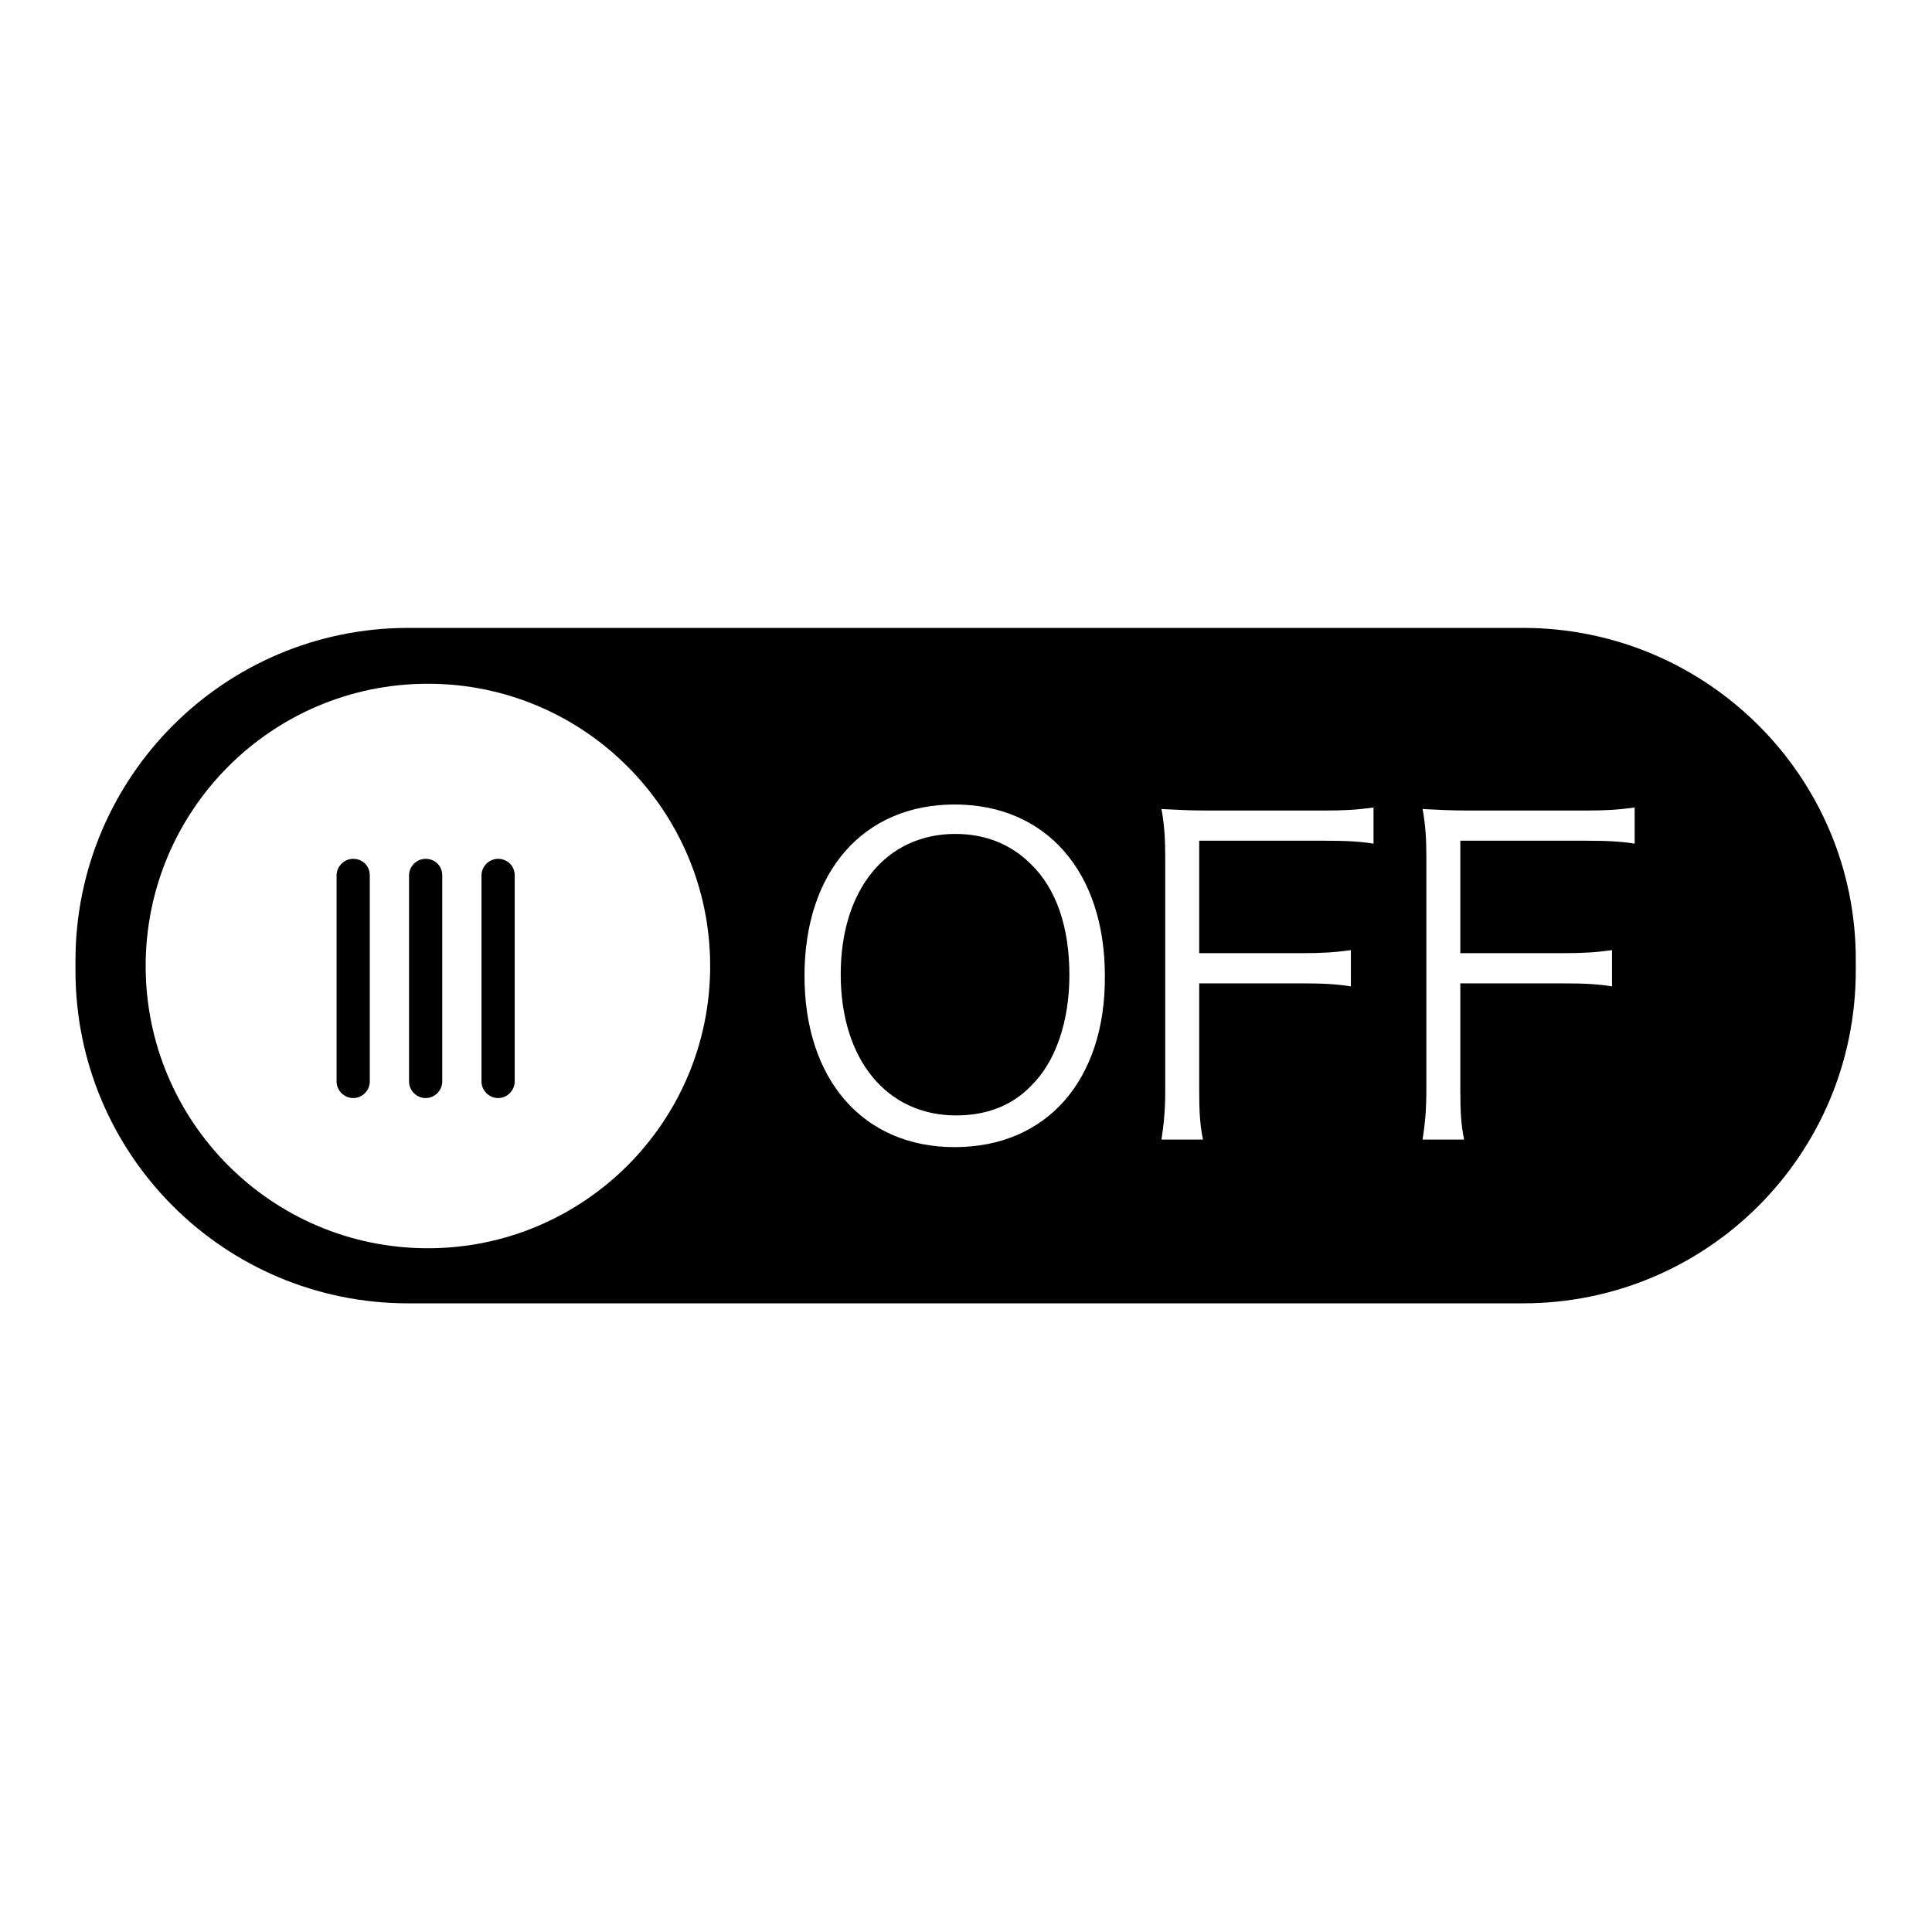
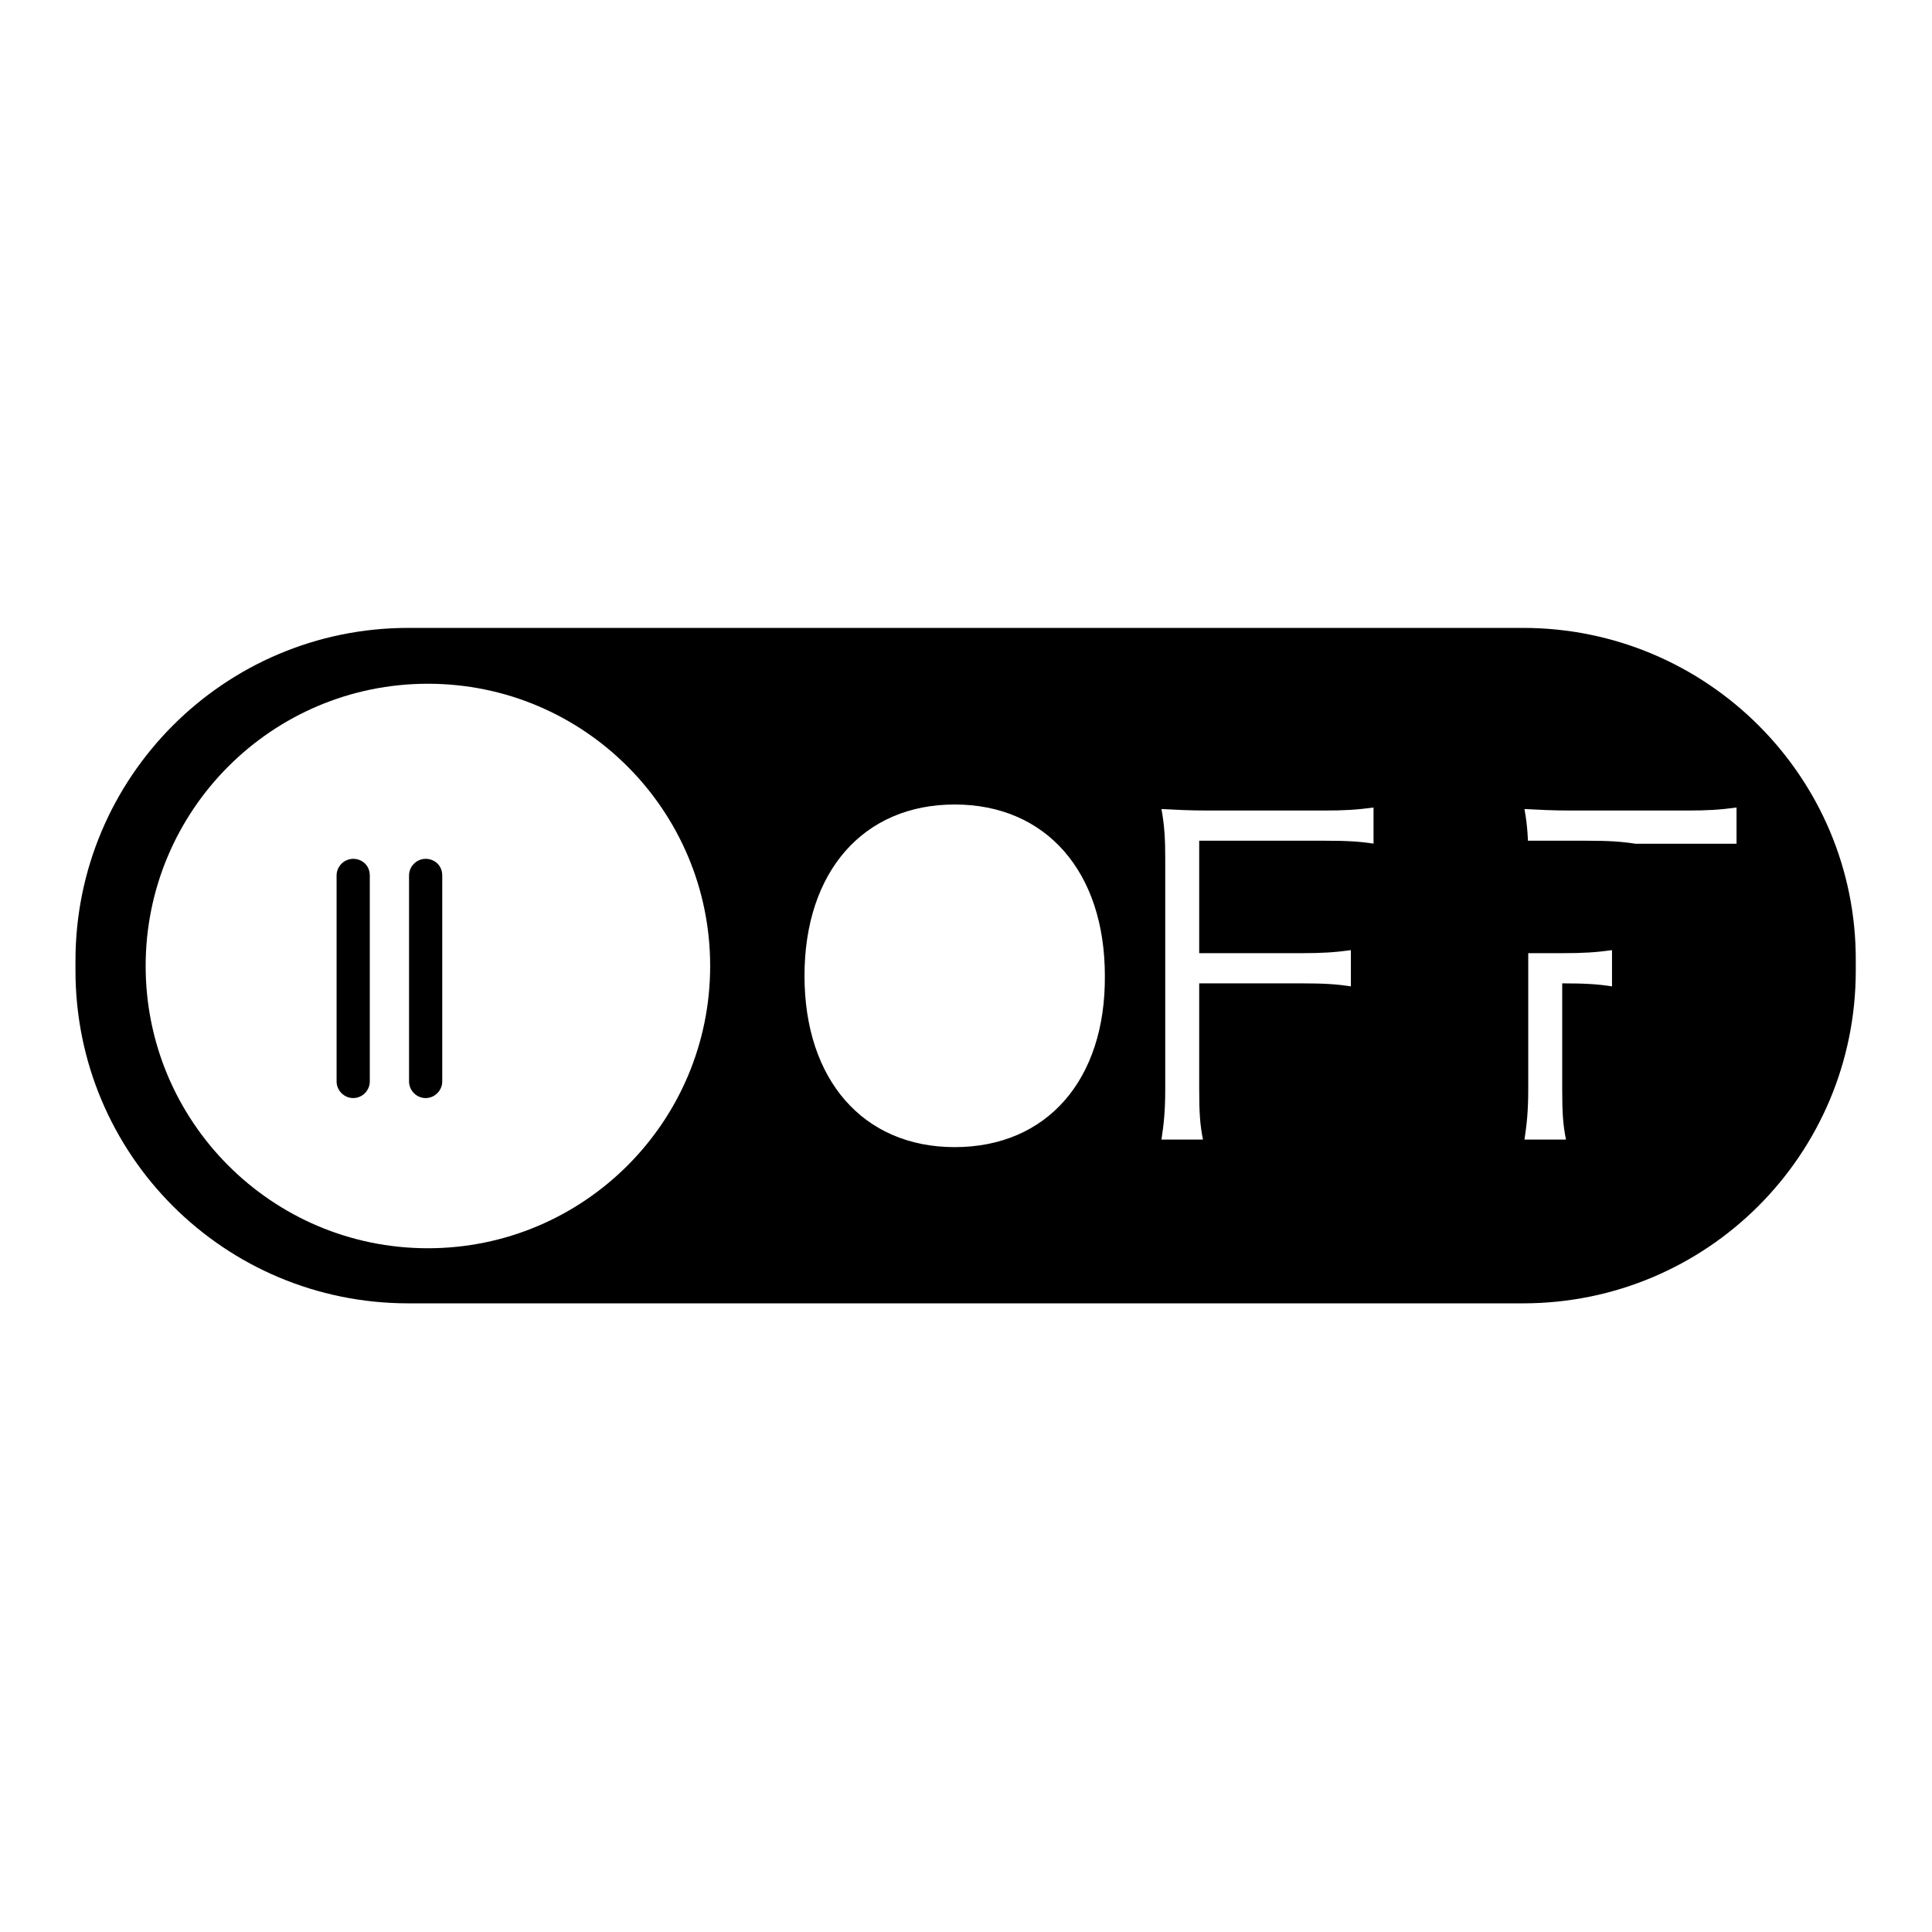
<svg xmlns="http://www.w3.org/2000/svg" version="1.1" x="0px" y="0px" viewBox="0 0 256 256" enable-background="new 0 0 256 256" xml:space="preserve">
  <g>
    <g>
-       <path fill="#000000" d="M126.6,110.5c-9.2,0-15.2,7.4-15.2,18.6c0,11.3,6.1,18.7,15.3,18.7c4,0,7.4-1.3,9.9-3.9c3.3-3.2,5.1-8.6,5.1-14.7c0-6.3-1.7-11.4-5.1-14.7C134,111.9,130.6,110.5,126.6,110.5L126.6,110.5z" />
-       <path fill="#000000" d="M201.8,83.2H54.1C29.7,83.2,10,103,10,127.3v1.3c0,24.4,19.7,44.1,44.1,44.1h147.7c24.4,0,44.1-19.7,44.1-44.1v-1.3C246,103,226.2,83.2,201.8,83.2L201.8,83.2z M56.7,165.4c-20.7,0-37.4-16.8-37.4-37.4S36,90.6,56.7,90.6c20.7,0,37.4,16.8,37.4,37.4C94.1,148.7,77.3,165.4,56.7,165.4L56.7,165.4z M126.5,152c-12.1,0-19.9-8.9-19.9-22.7c0-13.8,7.8-22.7,19.9-22.7c12.1,0,19.9,8.9,19.9,22.7C146.5,143.1,138.7,152,126.5,152L126.5,152z M182.1,111.8c-1.9-0.3-3.6-0.4-6.6-0.4h-16.6v14.9h13.5c2.8,0,4.4-0.1,6.6-0.4v4.8c-1.9-0.3-3.6-0.4-6.6-0.4h-13.5v14c0,3.1,0.1,4.7,0.5,6.7h-5.5c0.3-2,0.5-3.7,0.5-6.7v-30.6c0-2.5-0.1-4.3-0.5-6.5c2,0.1,3.6,0.2,6.3,0.2h15.2c2.8,0,4.4-0.1,6.6-0.4V111.8L182.1,111.8z M216.7,111.8c-1.9-0.3-3.6-0.4-6.6-0.4h-16.6v14.9H207c2.8,0,4.4-0.1,6.6-0.4v4.8c-1.9-0.3-3.6-0.4-6.6-0.4h-13.5v14c0,3.1,0.1,4.7,0.5,6.7h-5.5c0.3-2,0.5-3.7,0.5-6.7v-30.6c0-2.5-0.1-4.3-0.5-6.5c2,0.1,3.6,0.2,6.3,0.2h15.2c2.8,0,4.4-0.1,6.6-0.4V111.8L216.7,111.8z" />
+       <path fill="#000000" d="M201.8,83.2H54.1C29.7,83.2,10,103,10,127.3v1.3c0,24.4,19.7,44.1,44.1,44.1h147.7c24.4,0,44.1-19.7,44.1-44.1v-1.3C246,103,226.2,83.2,201.8,83.2L201.8,83.2z M56.7,165.4c-20.7,0-37.4-16.8-37.4-37.4S36,90.6,56.7,90.6c20.7,0,37.4,16.8,37.4,37.4C94.1,148.7,77.3,165.4,56.7,165.4L56.7,165.4z M126.5,152c-12.1,0-19.9-8.9-19.9-22.7c0-13.8,7.8-22.7,19.9-22.7c12.1,0,19.9,8.9,19.9,22.7C146.5,143.1,138.7,152,126.5,152L126.5,152z M182.1,111.8c-1.9-0.3-3.6-0.4-6.6-0.4h-16.6v14.9h13.5c2.8,0,4.4-0.1,6.6-0.4v4.8c-1.9-0.3-3.6-0.4-6.6-0.4h-13.5v14c0,3.1,0.1,4.7,0.5,6.7h-5.5c0.3-2,0.5-3.7,0.5-6.7v-30.6c0-2.5-0.1-4.3-0.5-6.5c2,0.1,3.6,0.2,6.3,0.2h15.2c2.8,0,4.4-0.1,6.6-0.4V111.8L182.1,111.8z M216.7,111.8c-1.9-0.3-3.6-0.4-6.6-0.4h-16.6v14.9H207c2.8,0,4.4-0.1,6.6-0.4v4.8c-1.9-0.3-3.6-0.4-6.6-0.4v14c0,3.1,0.1,4.7,0.5,6.7h-5.5c0.3-2,0.5-3.7,0.5-6.7v-30.6c0-2.5-0.1-4.3-0.5-6.5c2,0.1,3.6,0.2,6.3,0.2h15.2c2.8,0,4.4-0.1,6.6-0.4V111.8L216.7,111.8z" />
      <path fill="#000000" d="M46.8,113.8c-1.2,0-2.2,1-2.2,2.2v27.3c0,1.2,1,2.2,2.2,2.2c1.2,0,2.2-1,2.2-2.2v-27.3C49,114.7,48,113.8,46.8,113.8z" />
      <path fill="#000000" d="M56.4,113.8c-1.2,0-2.2,1-2.2,2.2v27.3c0,1.2,1,2.2,2.2,2.2c1.2,0,2.2-1,2.2-2.2v-27.3C58.6,114.7,57.6,113.8,56.4,113.8z" />
-       <path fill="#000000" d="M66,113.8c-1.2,0-2.2,1-2.2,2.2v27.3c0,1.2,1,2.2,2.2,2.2c1.2,0,2.2-1,2.2-2.2v-27.3C68.2,114.7,67.2,113.8,66,113.8z" />
    </g>
  </g>
</svg>